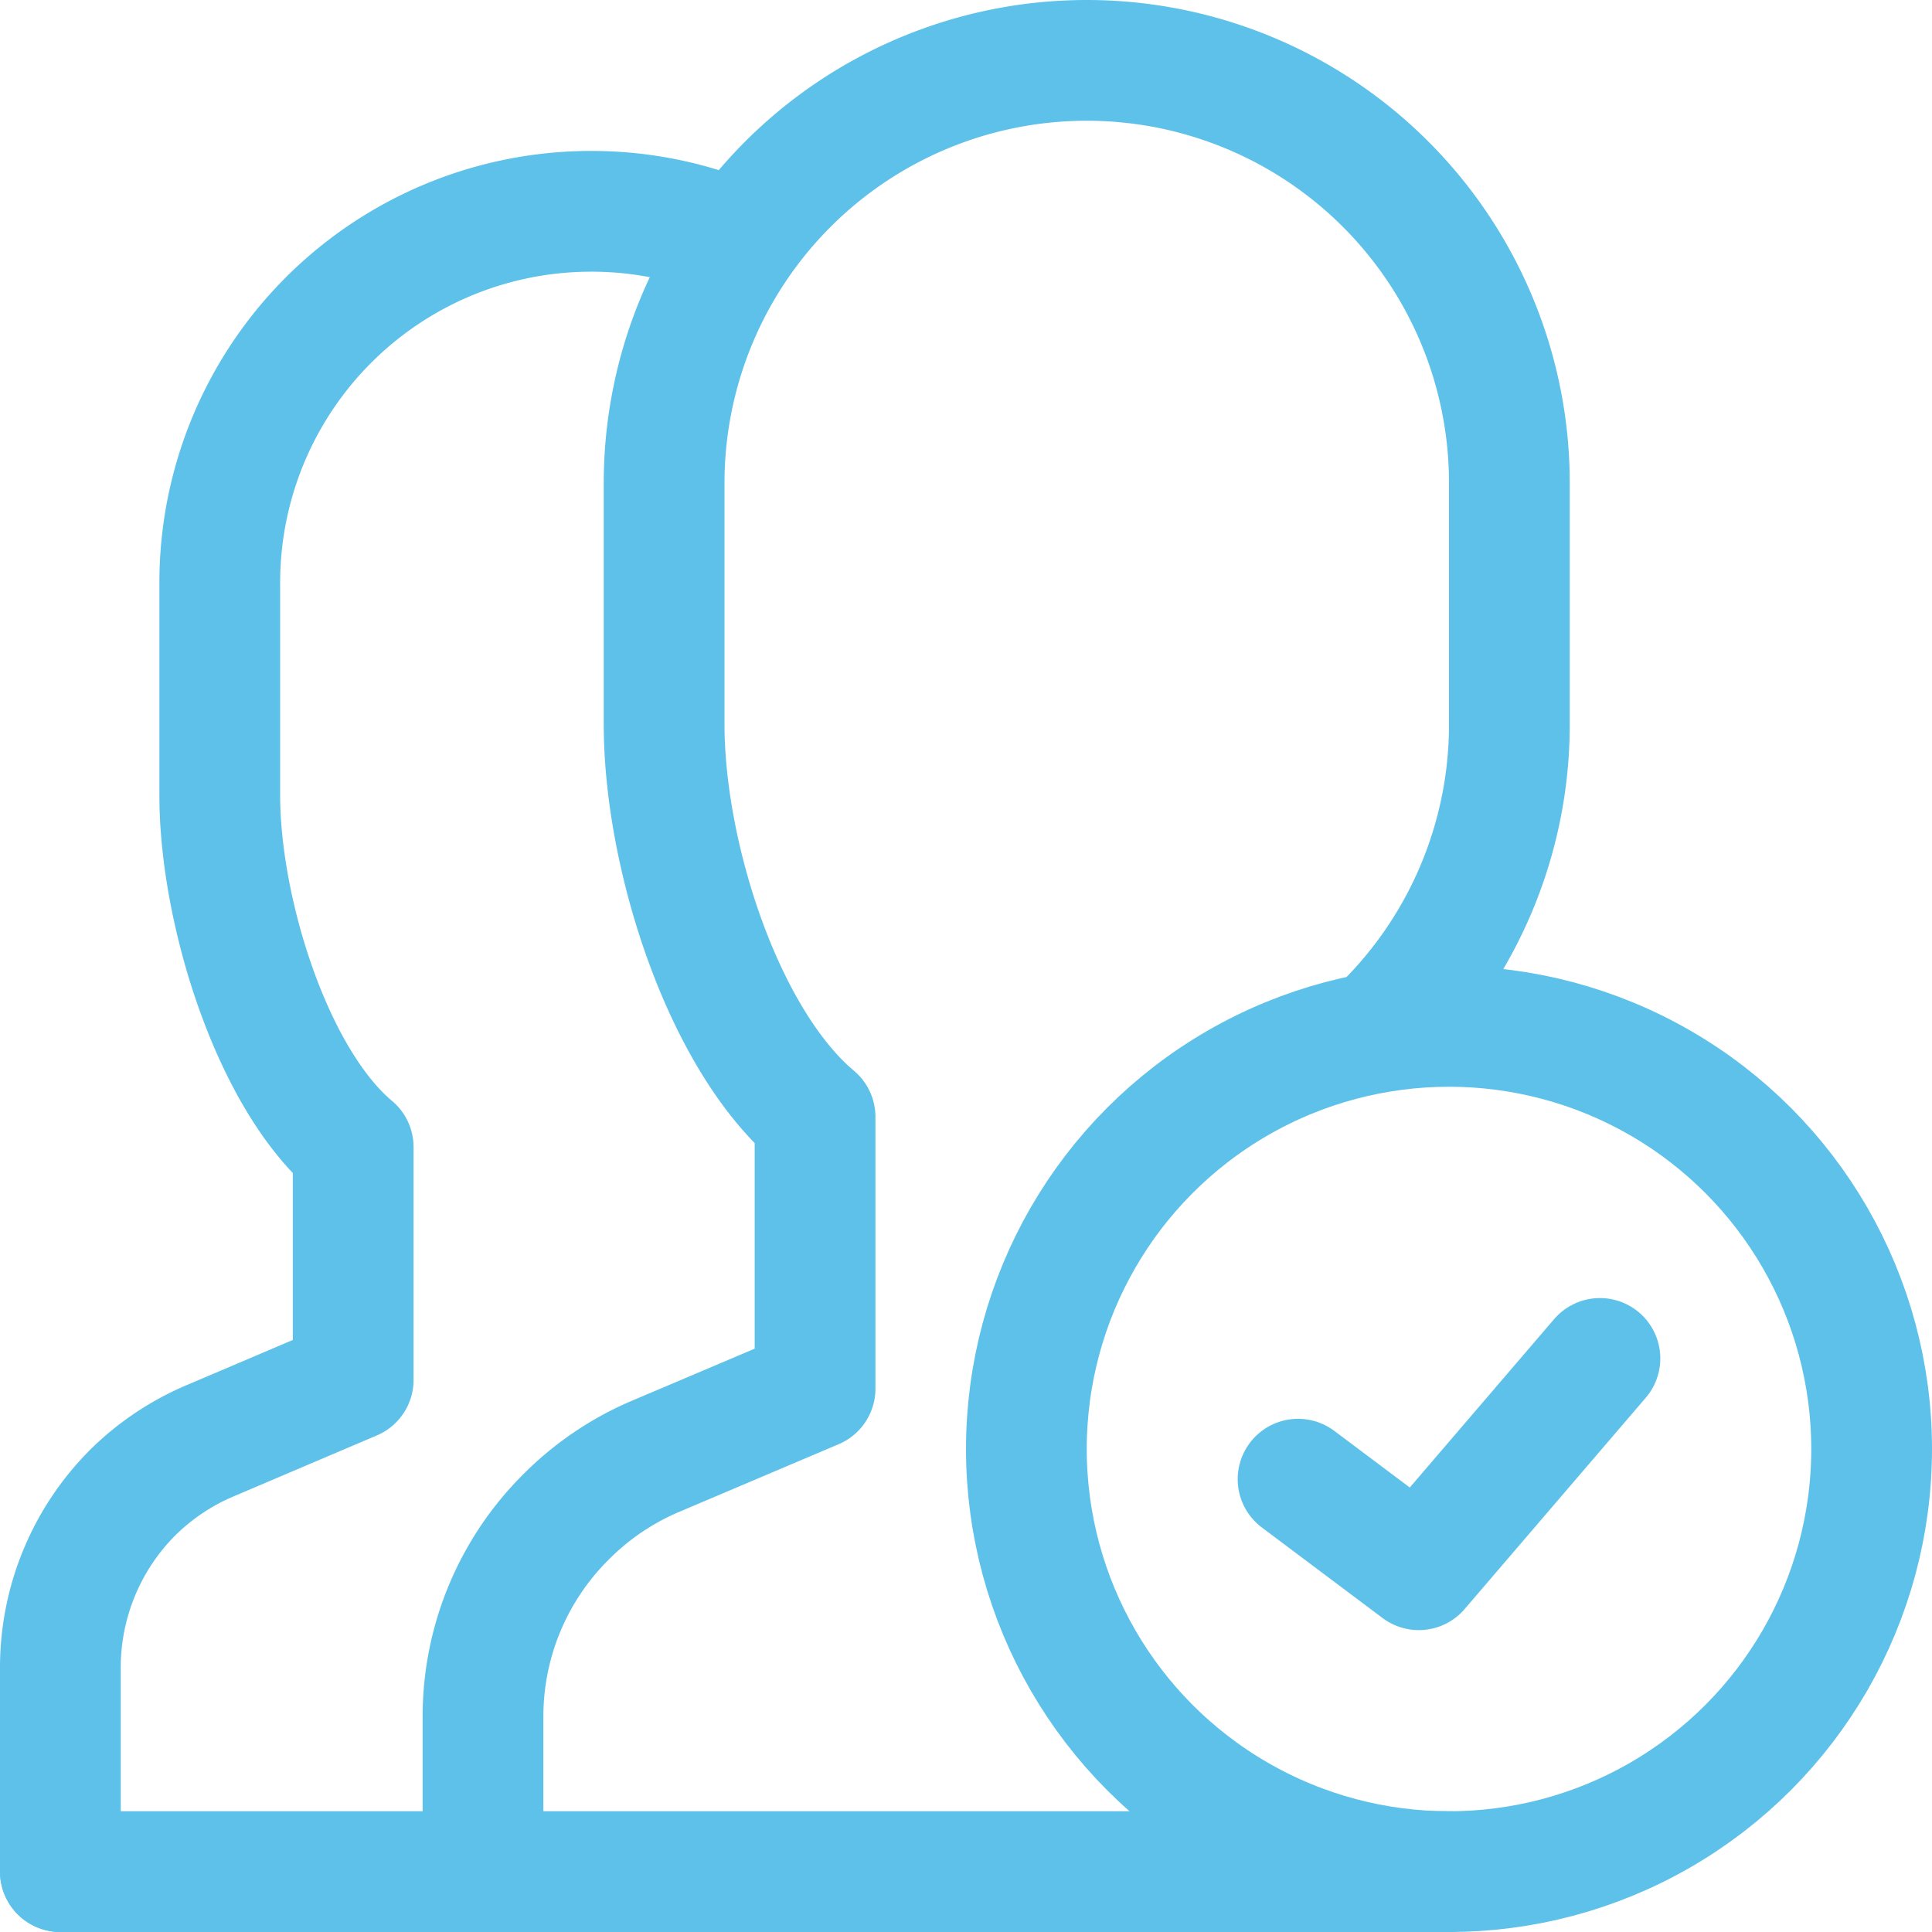
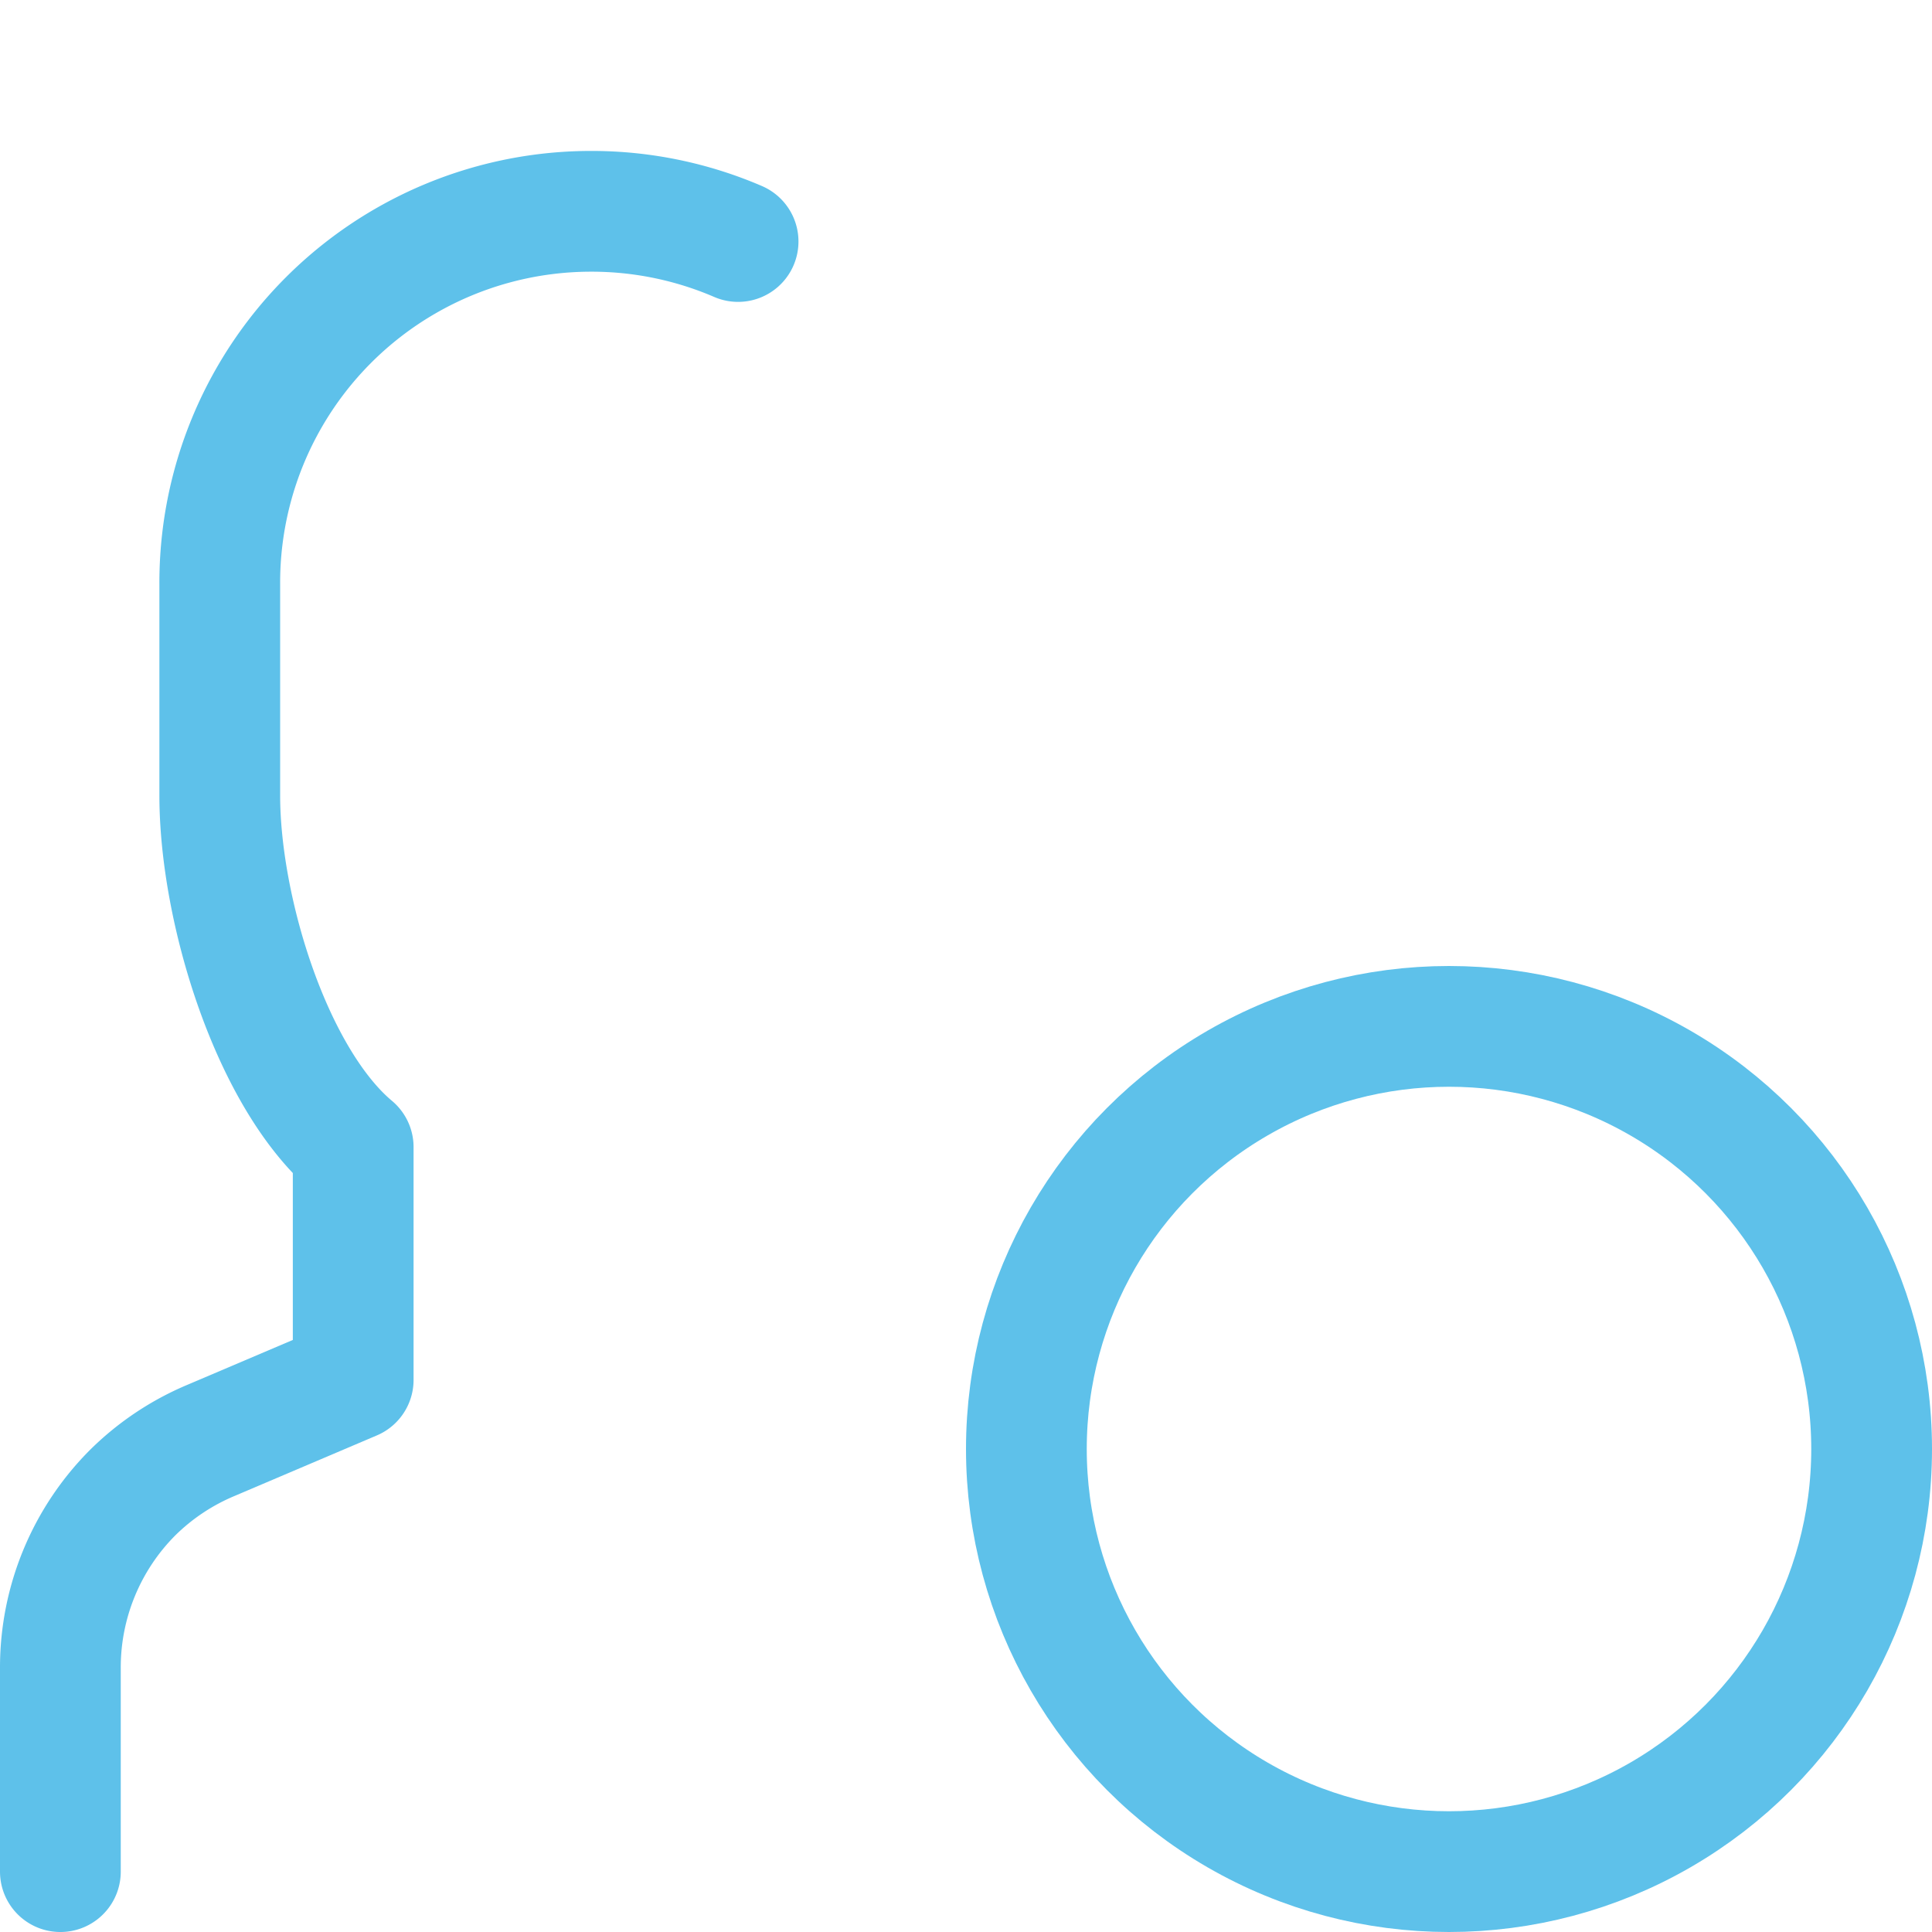
<svg xmlns="http://www.w3.org/2000/svg" id="icons" viewBox="0 0 64 64">
  <defs>
    <style>.cls-1{fill:none;stroke:#5ec1ea;stroke-linecap:round;stroke-linejoin:round;stroke-width:4px;}</style>
  </defs>
  <title>uip-icons-light-blue</title>
  <g id="trusted-member">
-     <path class="cls-1" d="M16,62V56.86a9.32,9.32,0,0,1,2.73-6.59h0a9.32,9.32,0,0,1,2.92-2L27,46V37c-3.06-2.57-5-8.69-5-13V16A14,14,0,0,1,36,2h0A14,14,0,0,1,50,16v8a14,14,0,0,1-4.2,10" />
    <path class="cls-1" d="M2,62V55.24a8.2,8.2,0,0,1,2.4-5.8h0A8.2,8.2,0,0,1,7,47.71l4.7-2V38C9,35.74,7.28,30.14,7.28,26.35v-7A12.3,12.3,0,0,1,19.58,7h0a12.26,12.26,0,0,1,4.87,1" />
-     <line class="cls-1" x1="2" y1="62" x2="48" y2="62" />
    <circle class="cls-1" cx="48" cy="48" r="14" />
-     <polyline class="cls-1" points="43 49 47 52 53 45" />
  </g>
</svg>